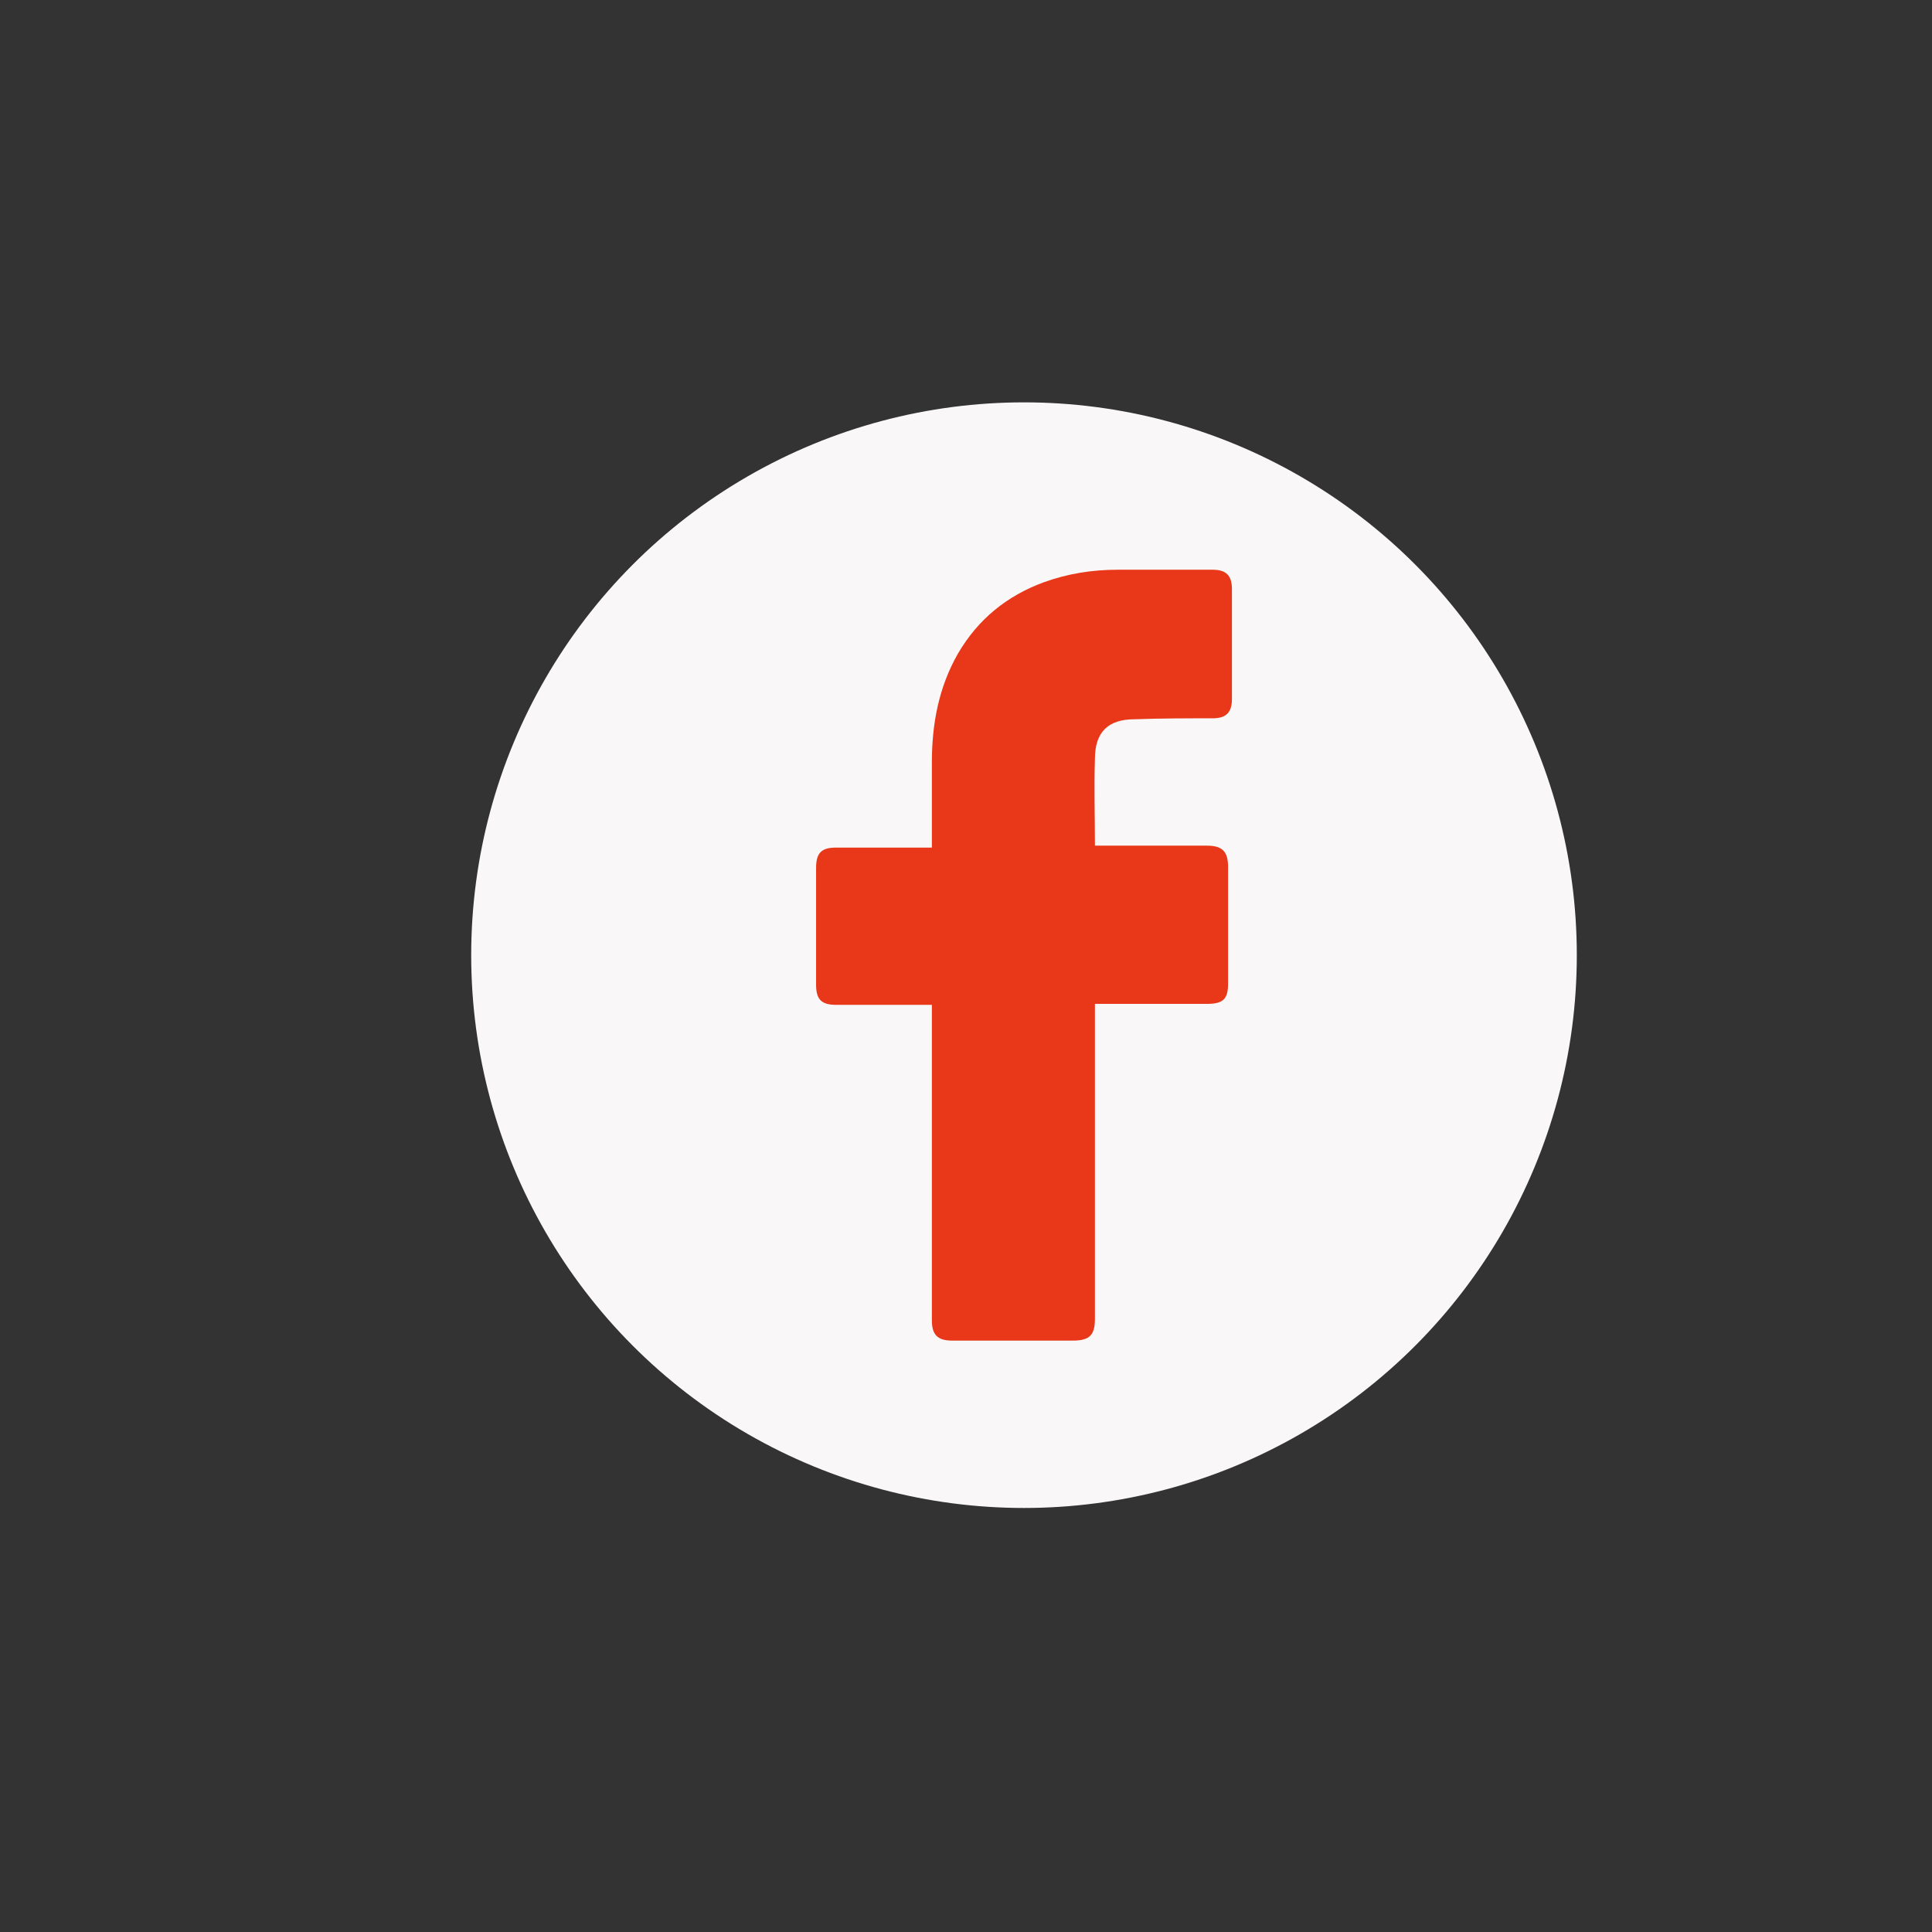
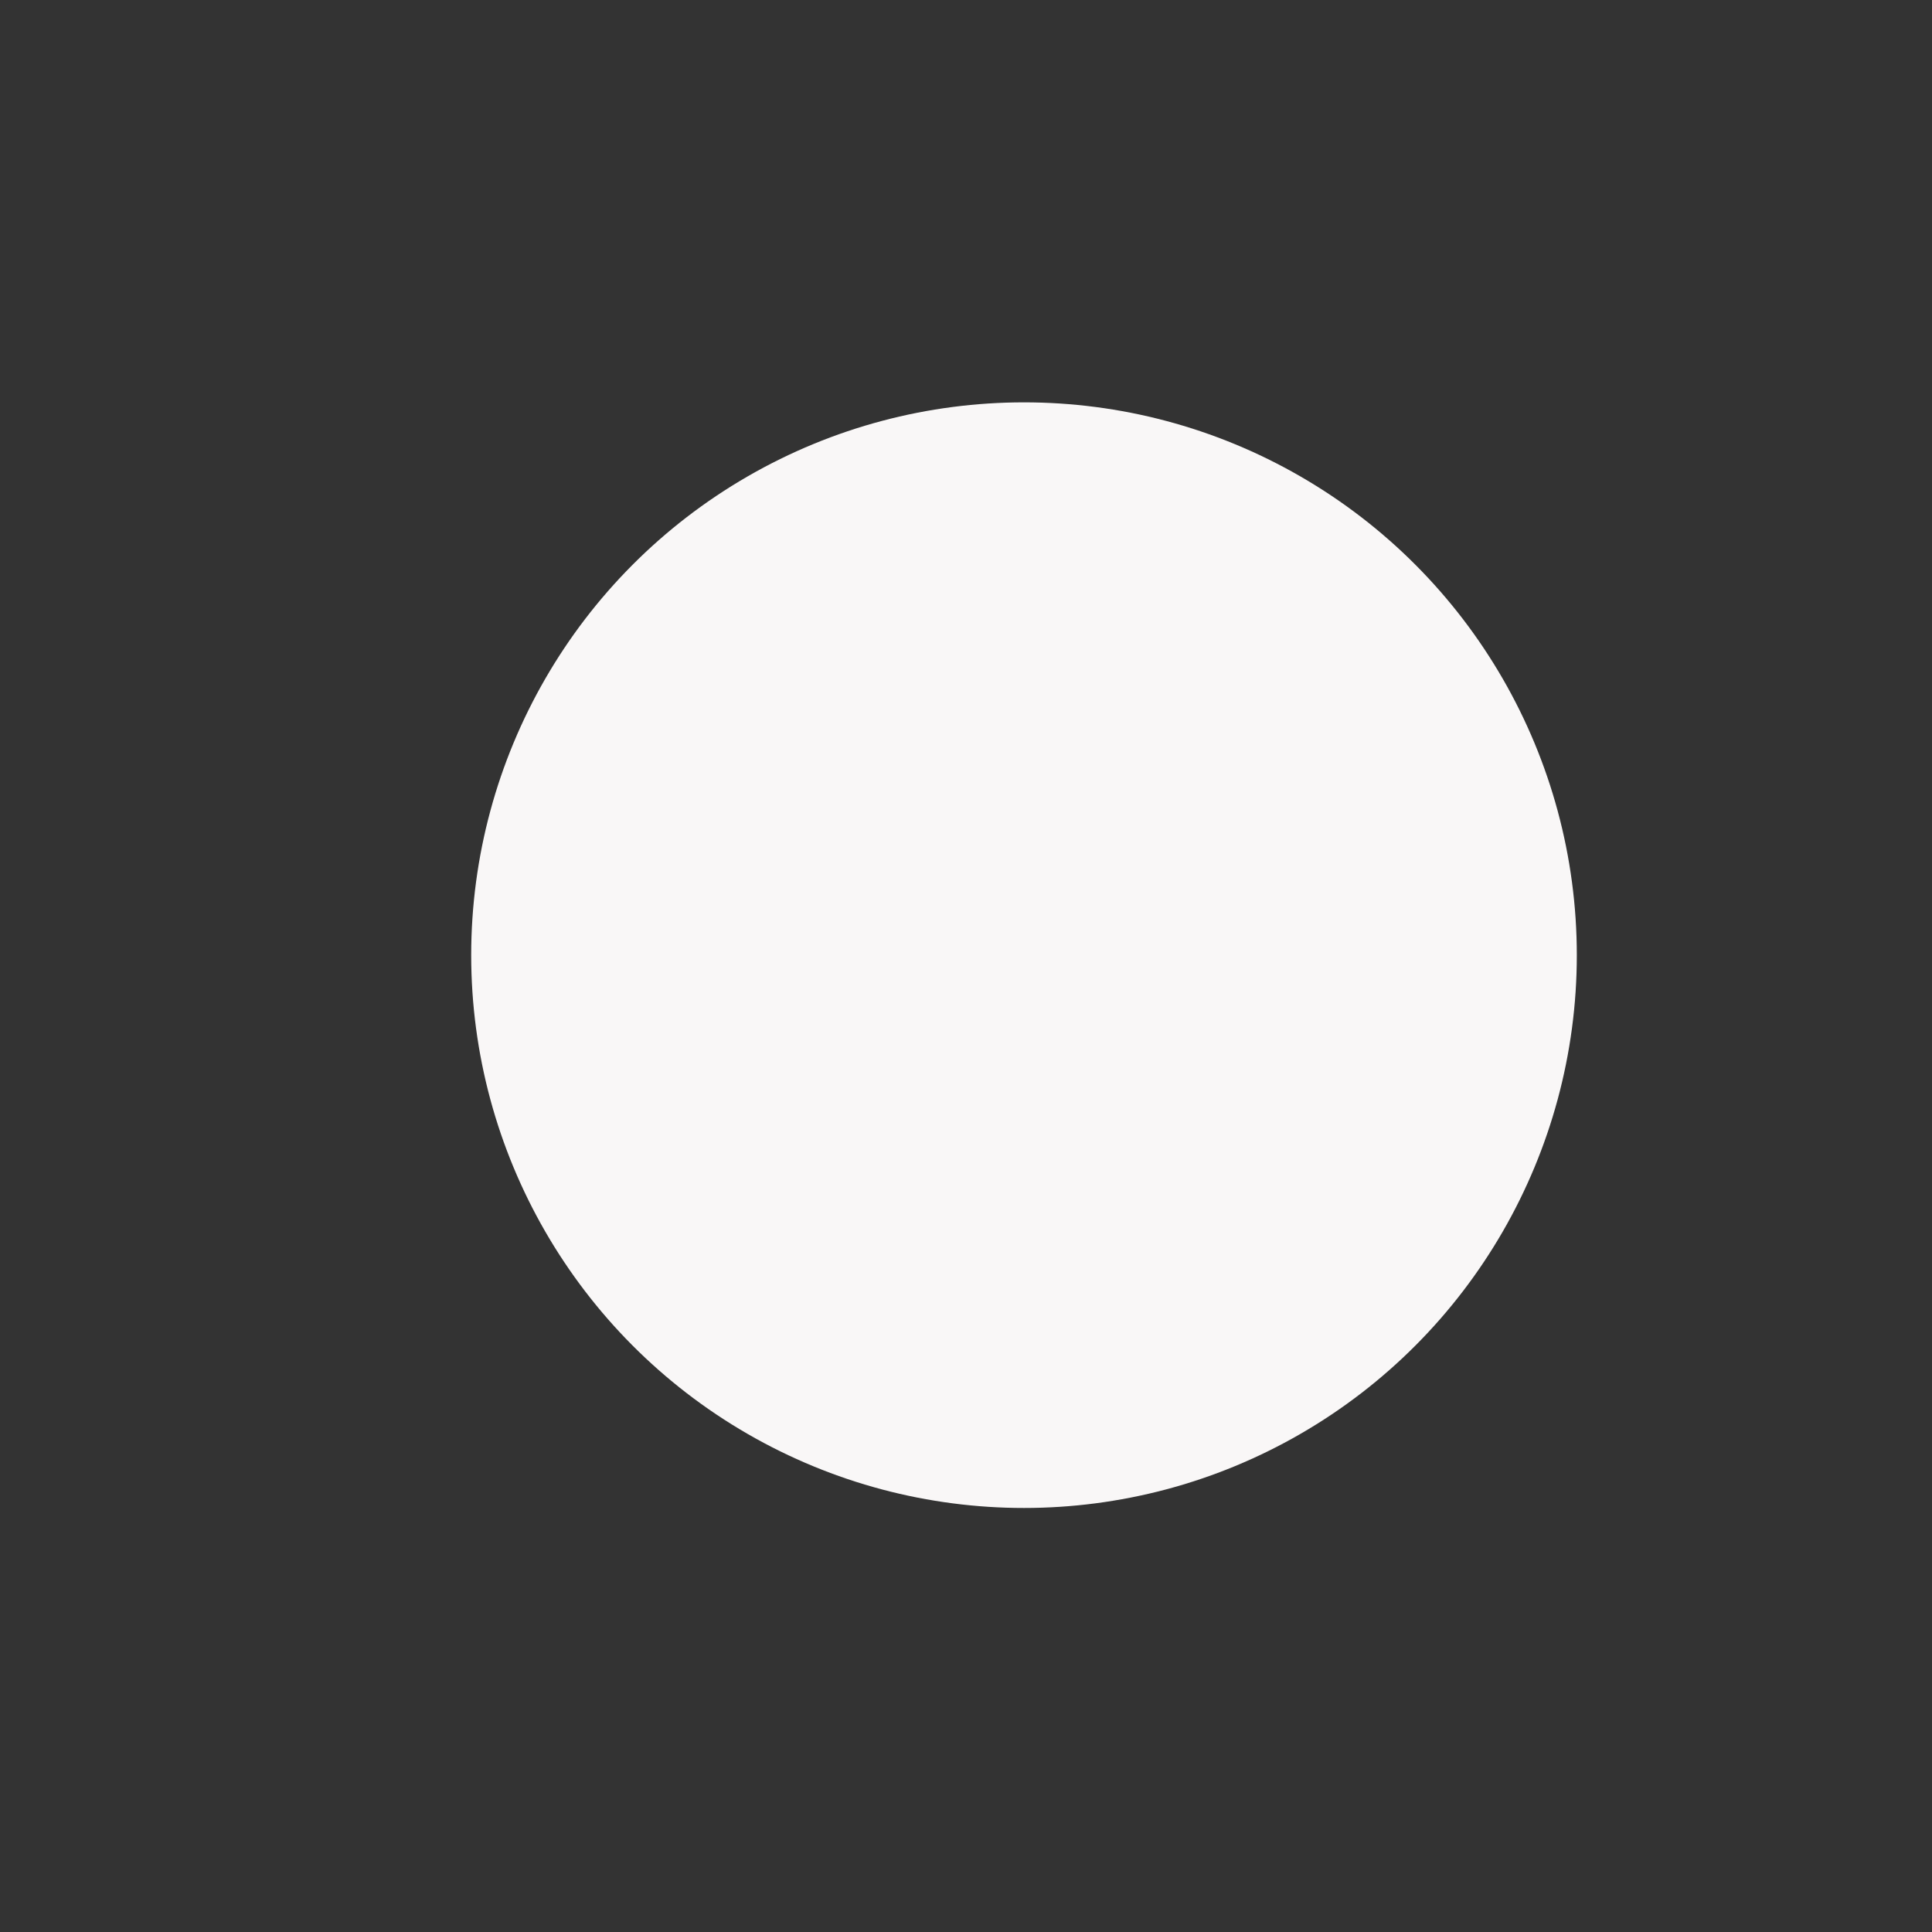
<svg xmlns="http://www.w3.org/2000/svg" version="1.1" id="Layer_1" x="0px" y="0px" width="512px" height="512px" viewBox="0 0 512 512" enable-background="new 0 0 512 512" xml:space="preserve">
  <rect x="0" y="0" width="512" height="512" fill="#333333" stroke="none" />
  <circle fill="#F9F7F7" cx="271.372" cy="253.128" r="146.5" />
  <g id="_x30_1._Facebook">
-     <path id="Icon_11_" fill="#E83719" d="M246.955,266.295c-0.767,0-17.643,0-25.313,0c-4.091,0-5.369-1.532-5.369-5.369   c0-10.227,0-20.71,0-30.938c0-4.09,1.535-5.369,5.369-5.369h25.313c0-0.767,0-15.597,0-22.5c0-10.226,1.79-19.943,6.903-28.892   c5.37-9.204,13.041-15.34,22.756-18.92c6.394-2.302,12.784-3.325,19.688-3.325h25.056c3.58,0,5.114,1.535,5.114,5.114v29.148   c0,3.579-1.534,5.114-5.114,5.114c-6.902,0-13.808,0-20.71,0.255c-6.903,0-10.481,3.323-10.481,10.483   c-0.256,7.67,0,15.086,0,23.01h29.657c4.092,0,5.626,1.535,5.626,5.625v30.938c0,4.092-1.279,5.368-5.626,5.368   c-9.204,0-28.891,0-29.657,0v83.354c0,4.346-1.28,5.882-5.883,5.882c-10.739,0-21.221,0-31.959,0c-3.834,0-5.369-1.534-5.369-5.369   C246.955,323.057,246.955,267.063,246.955,266.295L246.955,266.295z" />
-   </g>
+     </g>
</svg>